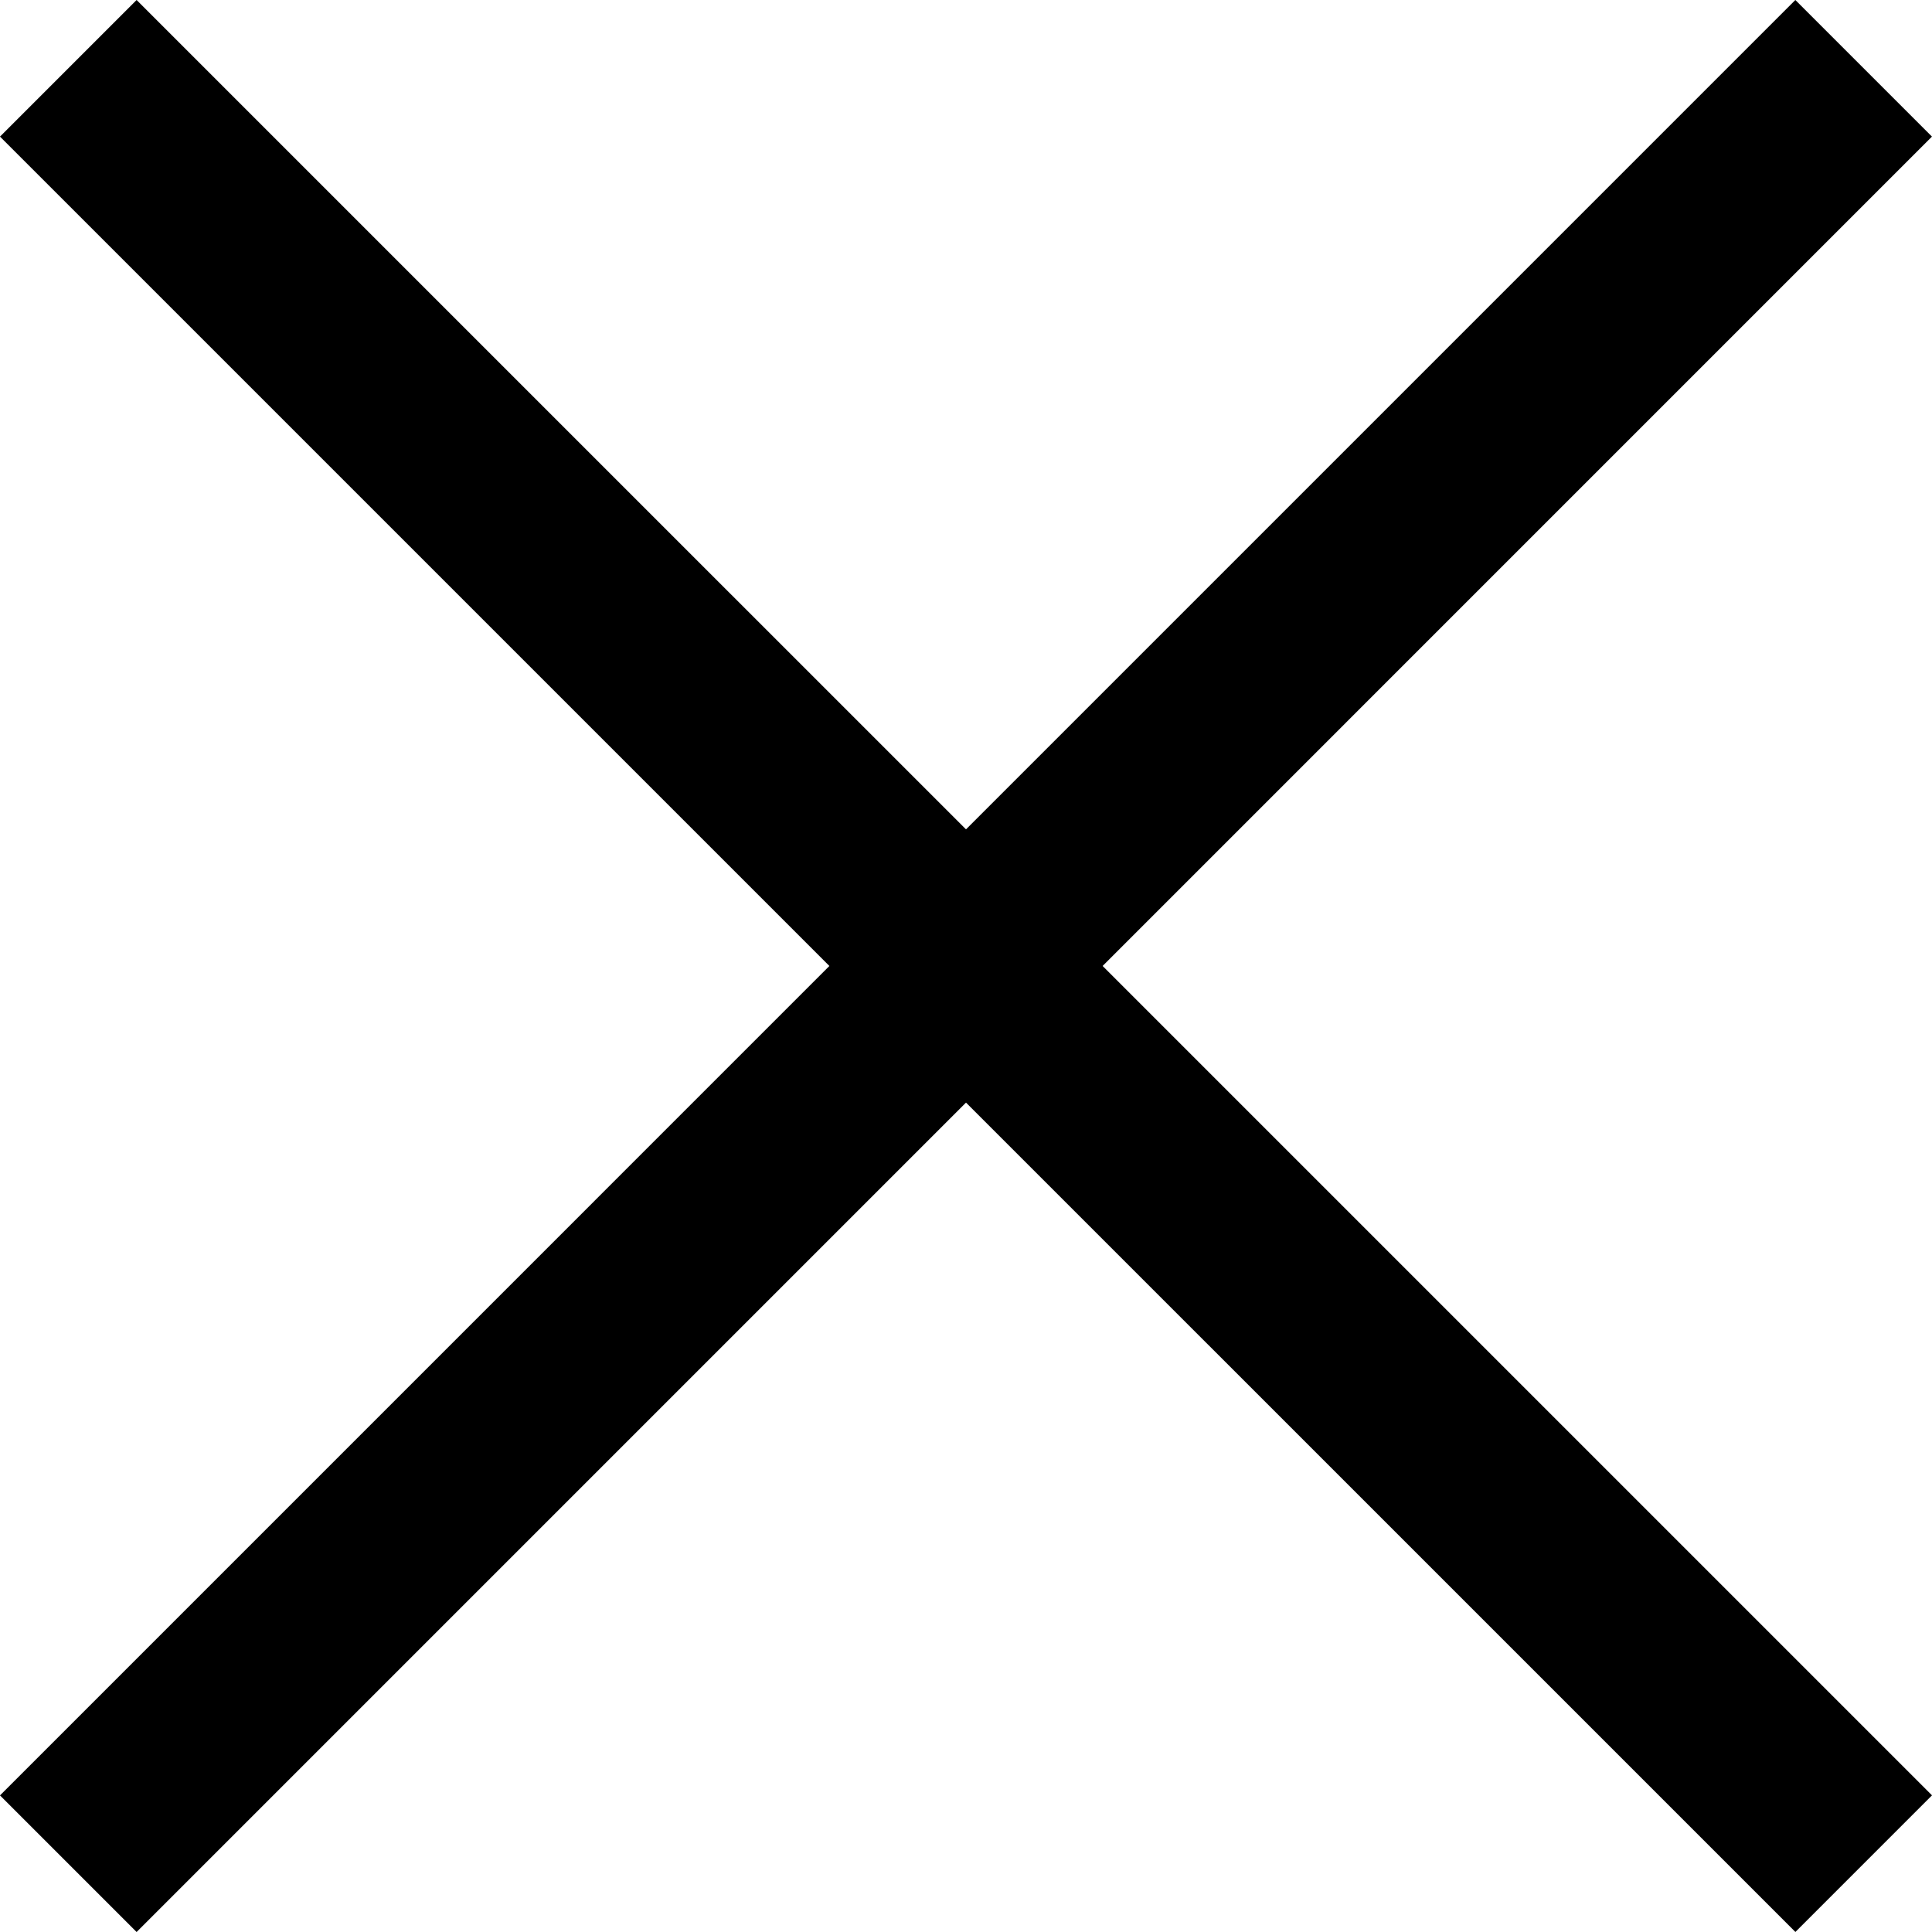
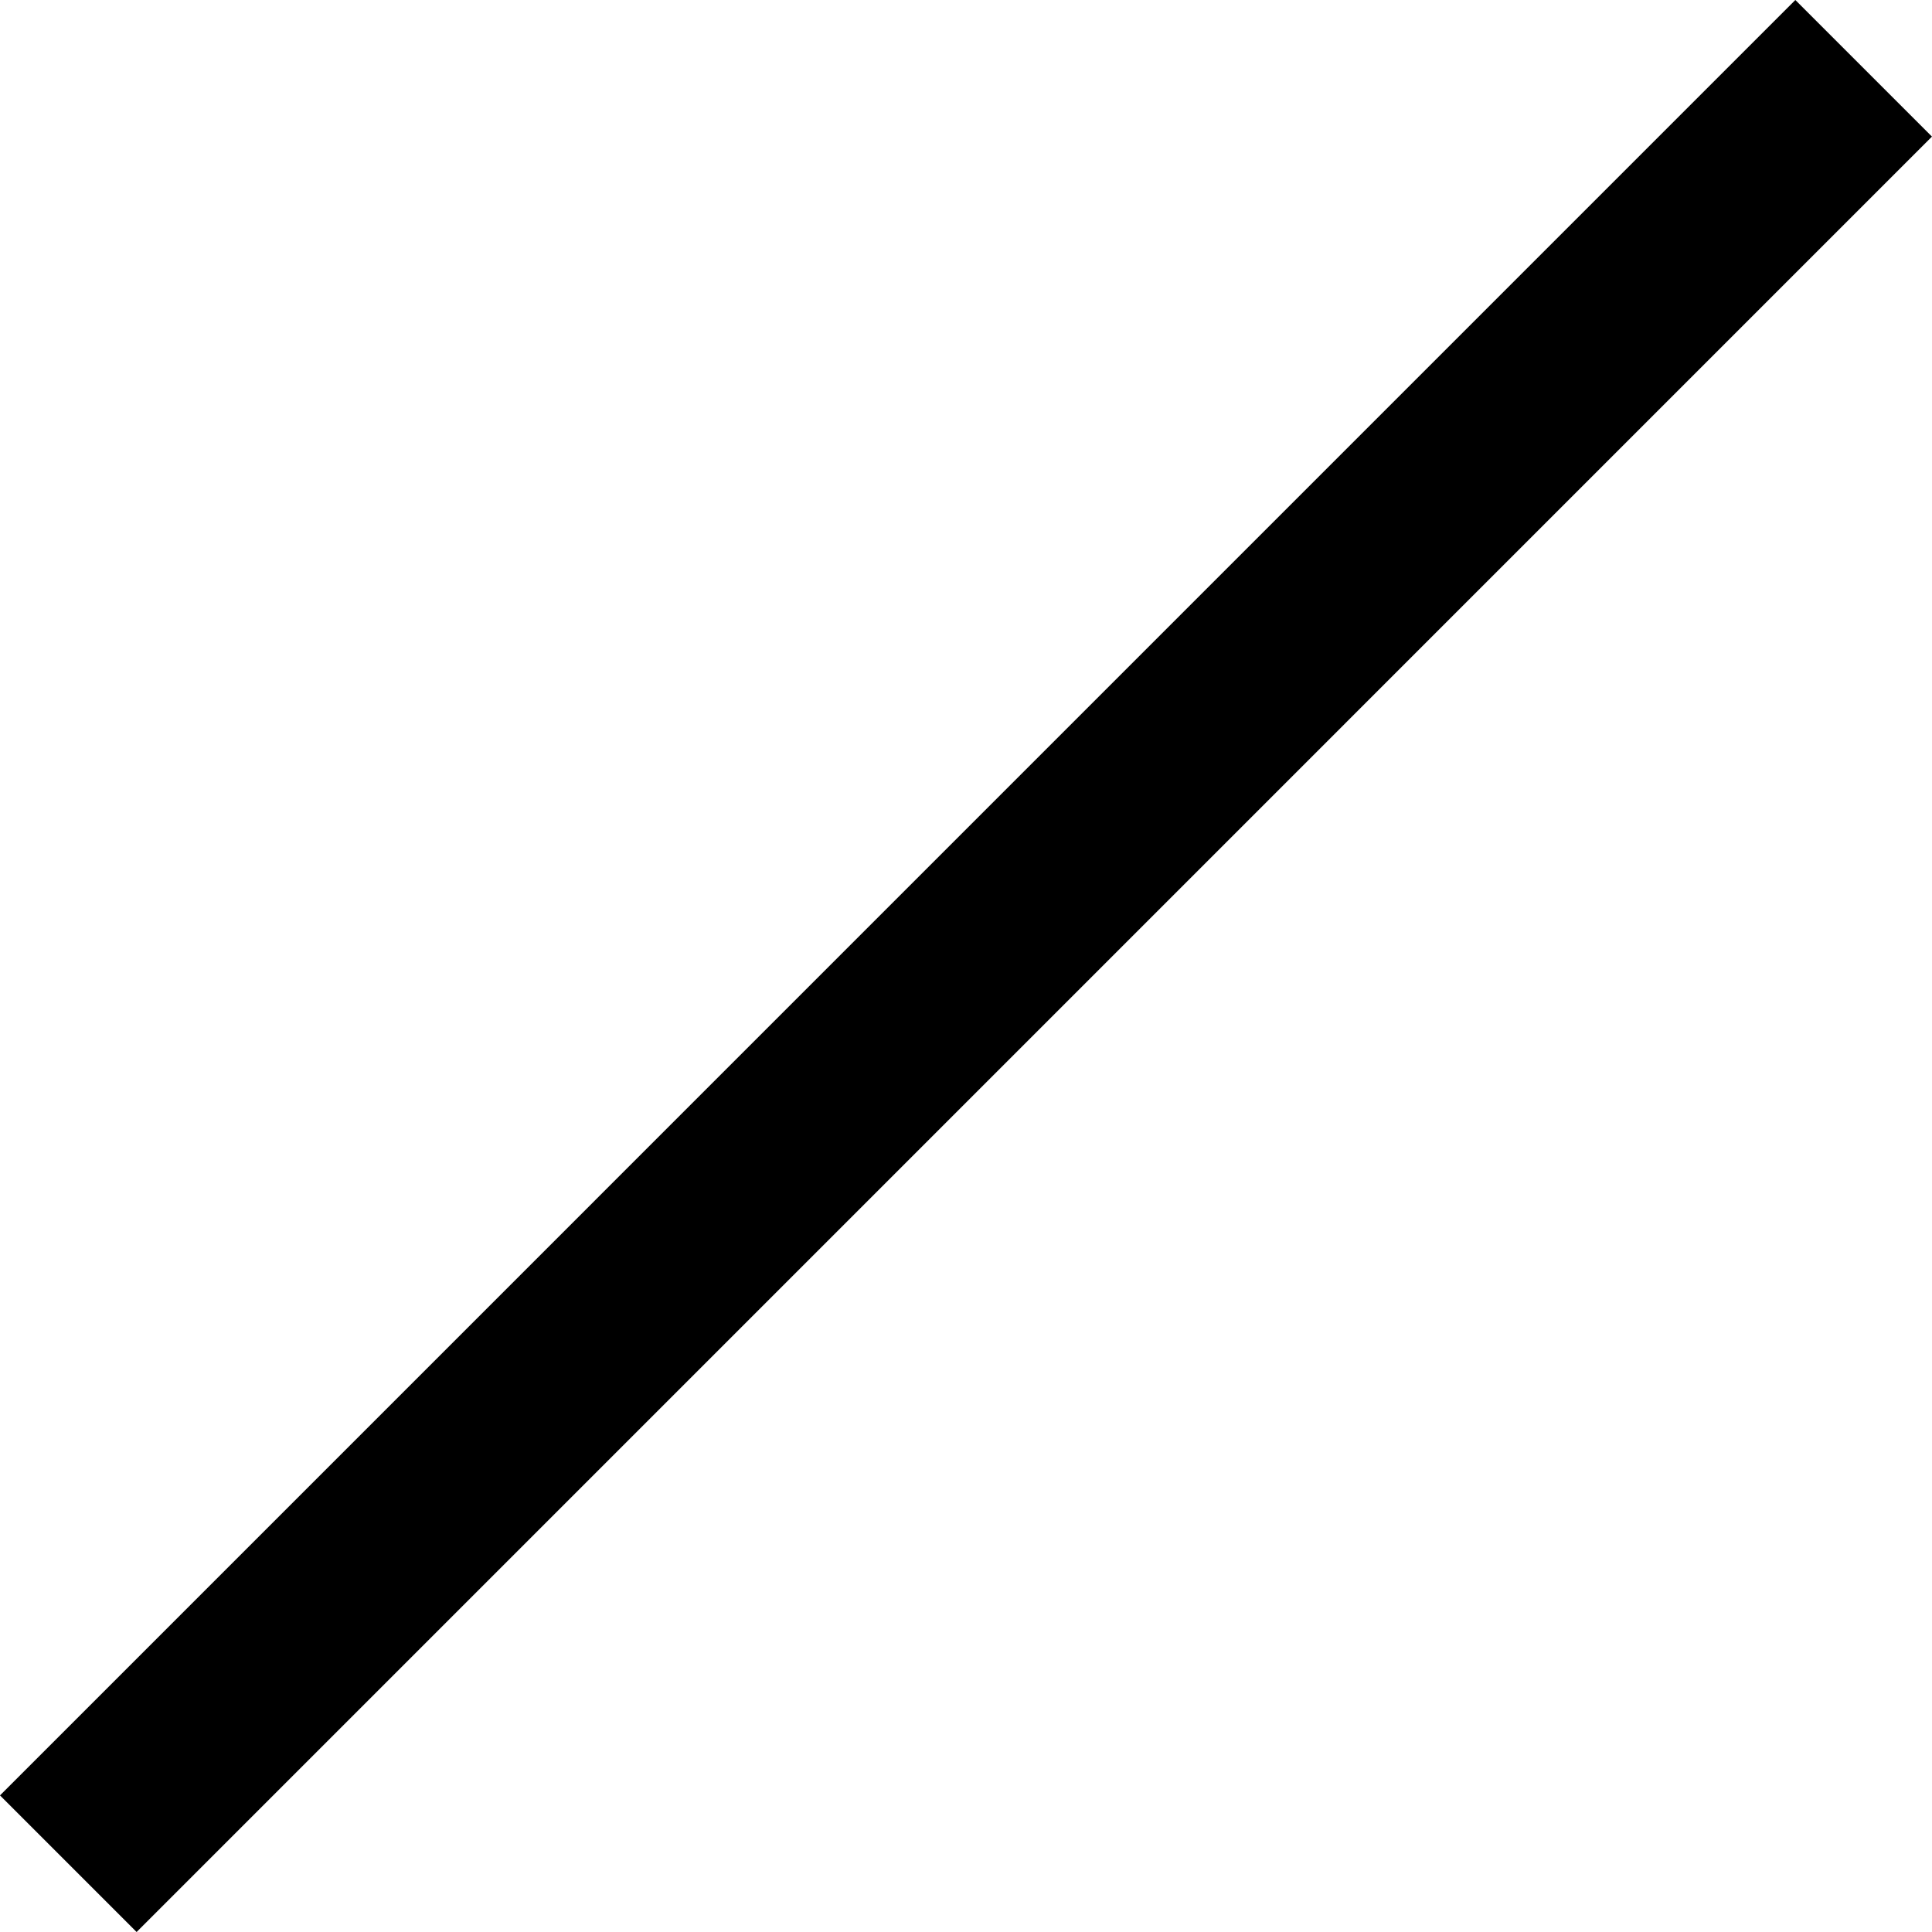
<svg xmlns="http://www.w3.org/2000/svg" xmlns:xlink="http://www.w3.org/1999/xlink" width="40" height="40" viewBox="0 0 40 40">
  <defs>
-     <path id="a" d="M0 0h40v40H0z" />
-   </defs>
+     </defs>
  <clipPath id="b">
    <use xlink:href="#a" overflow="visible" />
  </clipPath>
  <path clip-path="url(#b)" fill="none" stroke="#000" stroke-width="4" d="M1.414 1.414l37.172 37.171" />
  <g>
    <defs>
      <path id="c" d="M0 0h40v40H0z" />
    </defs>
    <clipPath id="d">
      <use xlink:href="#c" overflow="visible" />
    </clipPath>
    <path clip-path="url(#d)" fill="none" stroke="#000" stroke-width="4" d="M1.414 38.586L38.585 1.414" />
  </g>
</svg>